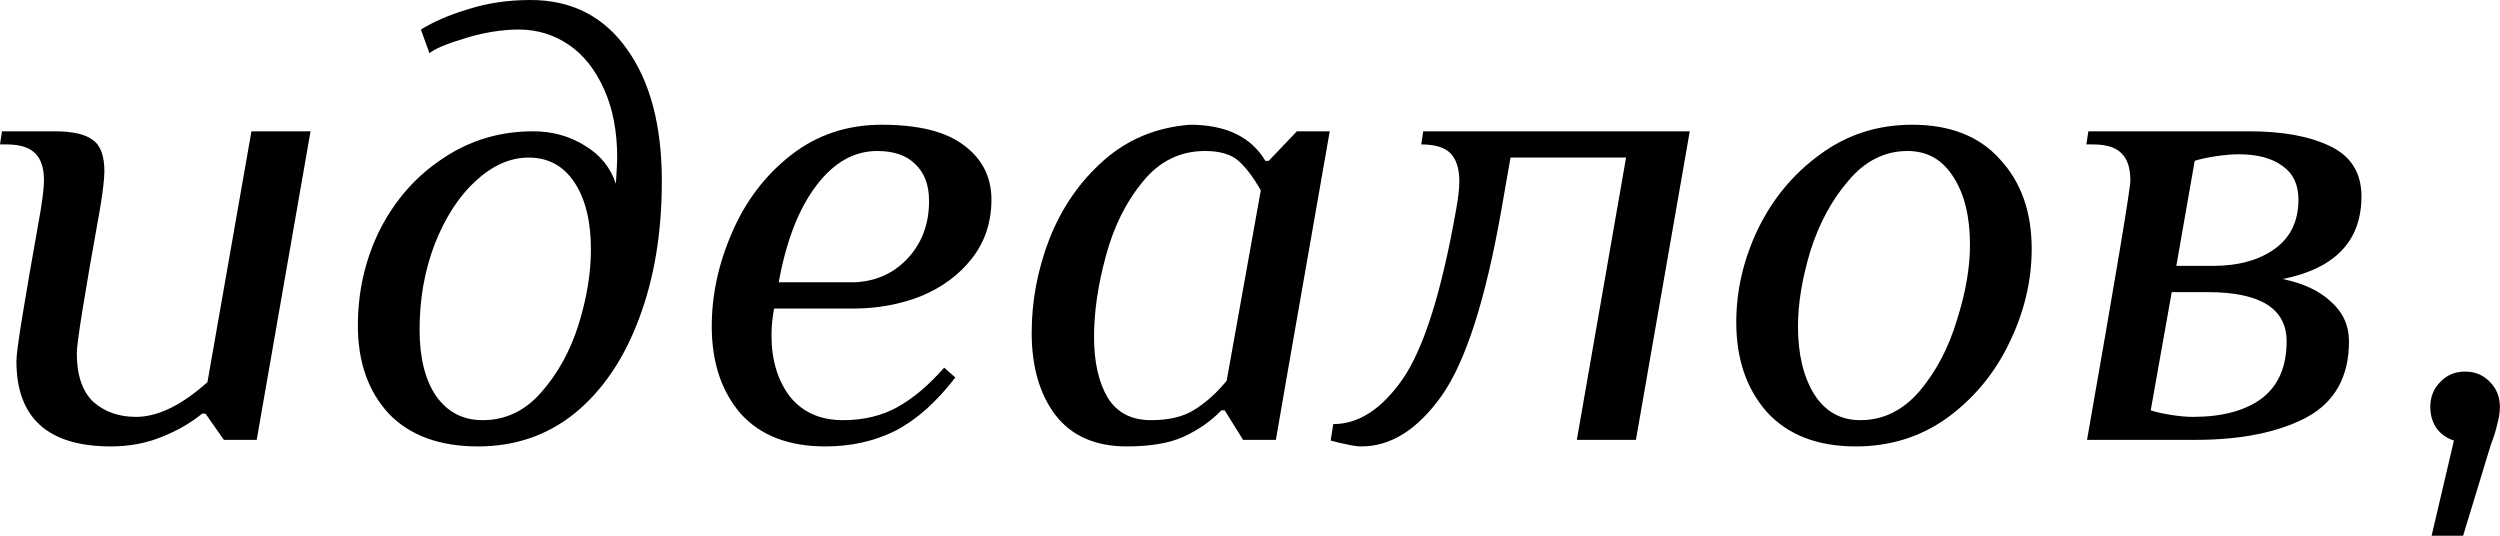
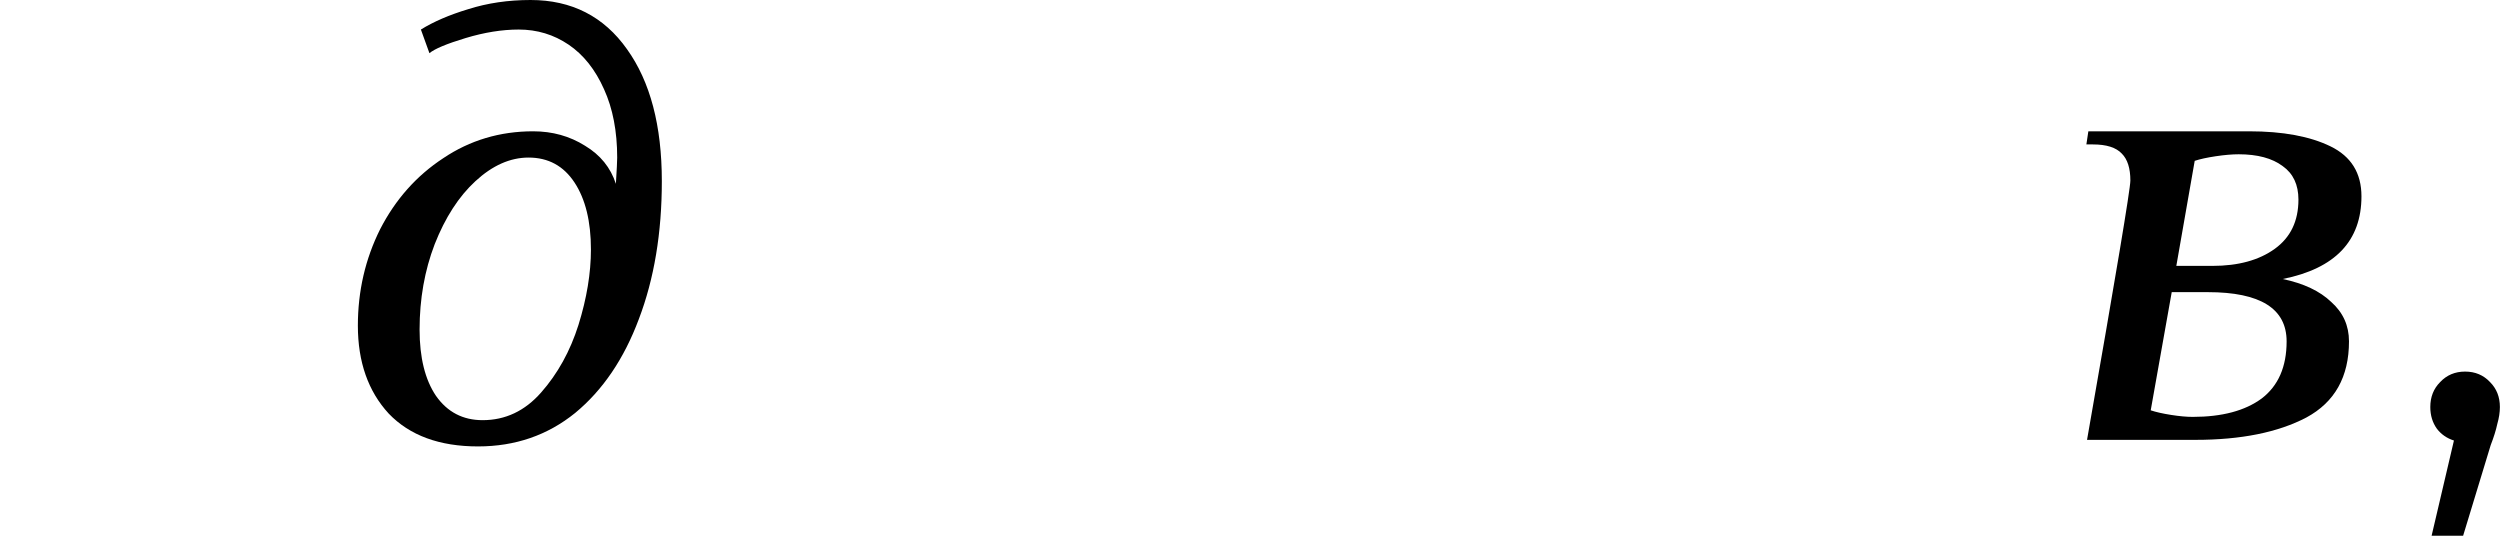
<svg xmlns="http://www.w3.org/2000/svg" width="518" height="111" viewBox="0 0 518 111" fill="none">
-   <path d="M22.989 92.499C9.93 92.499 3.401 86.605 3.401 74.816C3.401 73.728 3.763 70.916 4.489 66.382C5.214 61.848 6.529 54.23 8.434 43.529C8.887 40.627 9.114 38.587 9.114 37.408C9.114 34.869 8.524 33.01 7.346 31.831C6.167 30.561 4.172 29.926 1.36 29.926H0L0.408 27.206H11.29C15.008 27.206 17.638 27.795 19.18 28.974C20.812 30.062 21.629 32.239 21.629 35.504C21.629 37.045 21.311 39.72 20.676 43.529C17.502 61.122 15.915 71.007 15.915 73.183C15.915 77.718 17.049 81.073 19.316 83.25C21.674 85.335 24.621 86.378 28.158 86.378C32.692 86.378 37.635 83.975 42.985 79.169L52.099 27.206H64.342L53.187 91.139H46.386L42.577 85.698H41.897C39.448 87.693 36.592 89.326 33.327 90.595C30.153 91.865 26.707 92.499 22.989 92.499Z" fill="black" />
  <path d="M99.044 92.499C91.063 92.499 84.897 90.232 80.544 85.698C76.282 81.073 74.15 74.997 74.15 67.47C74.15 60.306 75.692 53.641 78.775 47.474C81.95 41.307 86.302 36.41 91.834 32.783C97.366 29.065 103.578 27.206 110.47 27.206C114.46 27.206 118.042 28.203 121.216 30.198C124.39 32.103 126.522 34.733 127.61 38.088C127.791 35.186 127.882 33.372 127.882 32.647C127.882 27.206 126.975 22.49 125.161 18.5C123.348 14.419 120.899 11.336 117.816 9.25C114.732 7.164 111.286 6.121 107.478 6.121C104.032 6.121 100.359 6.711 96.459 7.89C92.56 9.069 90.066 10.111 88.978 11.018L87.209 6.121C89.839 4.489 93.104 3.083 97.003 1.904C100.994 0.635 105.301 0 109.926 0C118.451 0 125.116 3.401 129.922 10.202C134.729 16.913 137.132 26.027 137.132 37.544C137.132 48.245 135.545 57.767 132.371 66.11C129.288 74.362 124.889 80.846 119.176 85.562C113.463 90.187 106.752 92.499 99.044 92.499ZM99.996 87.058C104.712 87.058 108.747 85.154 112.103 81.345C115.549 77.446 118.133 72.775 119.856 67.334C121.579 61.802 122.441 56.588 122.441 51.691C122.441 45.887 121.307 41.262 119.04 37.816C116.773 34.37 113.599 32.647 109.518 32.647C105.709 32.647 102.036 34.279 98.5 37.544C95.054 40.718 92.242 45.071 90.066 50.603C87.98 56.044 86.937 61.938 86.937 68.286C86.937 74.09 88.071 78.67 90.338 82.025C92.696 85.381 95.915 87.058 99.996 87.058Z" fill="black" />
-   <path d="M171.008 92.499C163.391 92.499 157.541 90.232 153.461 85.698C149.47 81.073 147.475 75.043 147.475 67.606C147.475 61.077 148.881 54.593 151.692 48.154C154.503 41.625 158.584 36.274 163.935 32.103C169.285 27.931 175.543 25.846 182.707 25.846C190.415 25.846 196.128 27.296 199.846 30.198C203.564 33.01 205.424 36.728 205.424 41.353C205.424 46.068 204.063 50.149 201.343 53.595C198.713 56.951 195.221 59.535 190.868 61.349C186.516 63.072 181.8 63.934 176.722 63.934H160.398C160.035 65.747 159.854 67.606 159.854 69.511C159.854 74.589 161.124 78.806 163.663 82.161C166.293 85.426 169.965 87.058 174.681 87.058C178.943 87.058 182.707 86.151 185.971 84.338C189.236 82.524 192.455 79.803 195.63 76.176L197.942 78.216C194.042 83.295 189.916 86.968 185.563 89.235C181.21 91.411 176.359 92.499 171.008 92.499ZM176.994 58.492C181.437 58.311 185.11 56.679 188.012 53.595C191.005 50.421 192.501 46.431 192.501 41.625C192.501 38.36 191.549 35.821 189.644 34.007C187.831 32.194 185.201 31.287 181.755 31.287C176.948 31.287 172.731 33.69 169.104 38.496C165.476 43.303 162.892 49.968 161.35 58.492H176.994Z" fill="black" />
-   <path d="M233.487 92.499C226.958 92.499 222.015 90.323 218.66 85.97C215.395 81.617 213.763 75.949 213.763 68.967C213.763 62.346 214.987 55.862 217.436 49.514C219.975 43.076 223.693 37.68 228.59 33.327C233.578 28.883 239.563 26.39 246.546 25.846C253.982 25.846 259.196 28.339 262.189 33.327H262.869L268.718 27.206H275.52L266.406 79.305L264.365 91.139H257.564L253.755 85.018H253.075C250.989 87.194 248.405 89.008 245.321 90.459C242.329 91.819 238.384 92.499 233.487 92.499ZM238.52 87.058C242.238 87.058 245.231 86.333 247.498 84.882C249.856 83.431 252.078 81.436 254.163 78.897L261.237 39.448C259.695 36.728 258.153 34.687 256.612 33.327C255.07 31.967 252.758 31.287 249.674 31.287C244.505 31.287 240.198 33.418 236.752 37.68C233.306 41.852 230.766 46.975 229.134 53.051C227.502 59.036 226.685 64.614 226.685 69.783C226.685 75.043 227.638 79.259 229.542 82.433C231.446 85.517 234.439 87.058 238.52 87.058Z" fill="black" />
-   <path d="M282.102 92.499C281.377 92.499 280.379 92.364 279.11 92.091C277.749 91.819 276.616 91.547 275.709 91.275L276.253 87.875C281.513 87.875 286.319 84.746 290.672 78.489C295.025 72.141 298.698 60.487 301.69 43.529C302.144 41.081 302.371 39.086 302.371 37.544C302.371 35.005 301.781 33.1 300.602 31.831C299.423 30.561 297.383 29.926 294.481 29.926L294.889 27.206H350.117L338.962 91.139H326.72L336.922 32.647H312.981L311.076 43.529C307.812 62.12 303.686 74.952 298.698 82.025C293.71 89.008 288.178 92.499 282.102 92.499Z" fill="black" />
-   <path d="M384.512 92.499C376.622 92.499 370.501 90.142 366.148 85.426C361.886 80.62 359.755 74.408 359.755 66.79C359.755 60.17 361.251 53.731 364.243 47.474C367.327 41.126 371.634 35.957 377.166 31.967C382.698 27.886 389.046 25.846 396.21 25.846C404.1 25.846 410.176 28.249 414.438 33.055C418.791 37.771 420.967 43.937 420.967 51.555C420.967 58.175 419.426 64.659 416.342 71.007C413.35 77.264 409.088 82.433 403.556 86.514C398.024 90.504 391.676 92.499 384.512 92.499ZM385.464 87.058C390.18 87.058 394.26 85.063 397.707 81.073C401.153 76.992 403.737 72.095 405.46 66.382C407.274 60.669 408.181 55.454 408.181 50.739C408.181 44.935 407.047 40.264 404.78 36.728C402.513 33.1 399.339 31.287 395.258 31.287C390.542 31.287 386.462 33.327 383.015 37.408C379.569 41.398 376.939 46.25 375.126 51.963C373.403 57.676 372.541 62.891 372.541 67.606C372.541 73.41 373.675 78.126 375.942 81.753C378.209 85.29 381.383 87.058 385.464 87.058Z" fill="black" />
  <path d="M432.434 91.139C438.42 57.041 441.412 39.131 441.412 37.408C441.412 34.869 440.823 33.01 439.644 31.831C438.465 30.561 436.47 29.926 433.658 29.926H432.298L432.706 27.206H466.033C473.016 27.206 478.639 28.249 482.901 30.334C487.163 32.42 489.294 35.866 489.294 40.673C489.294 49.922 483.853 55.636 472.971 57.812C477.324 58.719 480.679 60.306 483.037 62.573C485.485 64.75 486.71 67.47 486.71 70.735C486.71 78.081 483.762 83.34 477.868 86.514C471.973 89.598 464.31 91.139 454.879 91.139H432.434ZM458.416 55.092C463.766 55.092 468.074 53.913 471.338 51.555C474.603 49.197 476.236 45.796 476.236 41.353C476.236 38.269 475.147 35.957 472.971 34.415C470.794 32.783 467.756 31.967 463.857 31.967C462.497 31.967 460.91 32.103 459.096 32.375C457.282 32.647 455.831 32.964 454.743 33.327L450.934 55.092H458.416ZM454.335 86.378C460.411 86.378 465.172 85.109 468.618 82.569C472.064 79.939 473.787 75.995 473.787 70.735C473.787 63.934 468.346 60.533 457.464 60.533H449.982L445.629 85.018C446.717 85.381 448.123 85.698 449.846 85.97C451.569 86.242 453.065 86.378 454.335 86.378Z" fill="black" />
  <path d="M510.768 76.992C512.853 76.992 514.576 77.718 515.937 79.169C517.297 80.529 517.977 82.252 517.977 84.338C517.977 85.426 517.796 86.605 517.433 87.875C517.161 89.144 516.708 90.595 516.073 92.228L510.36 110.999H503.83L508.455 91.275C507.004 90.822 505.825 90.006 504.918 88.827C504.012 87.557 503.558 86.061 503.558 84.338C503.558 82.252 504.238 80.529 505.599 79.169C506.959 77.718 508.682 76.992 510.768 76.992Z" fill="black" />
</svg>